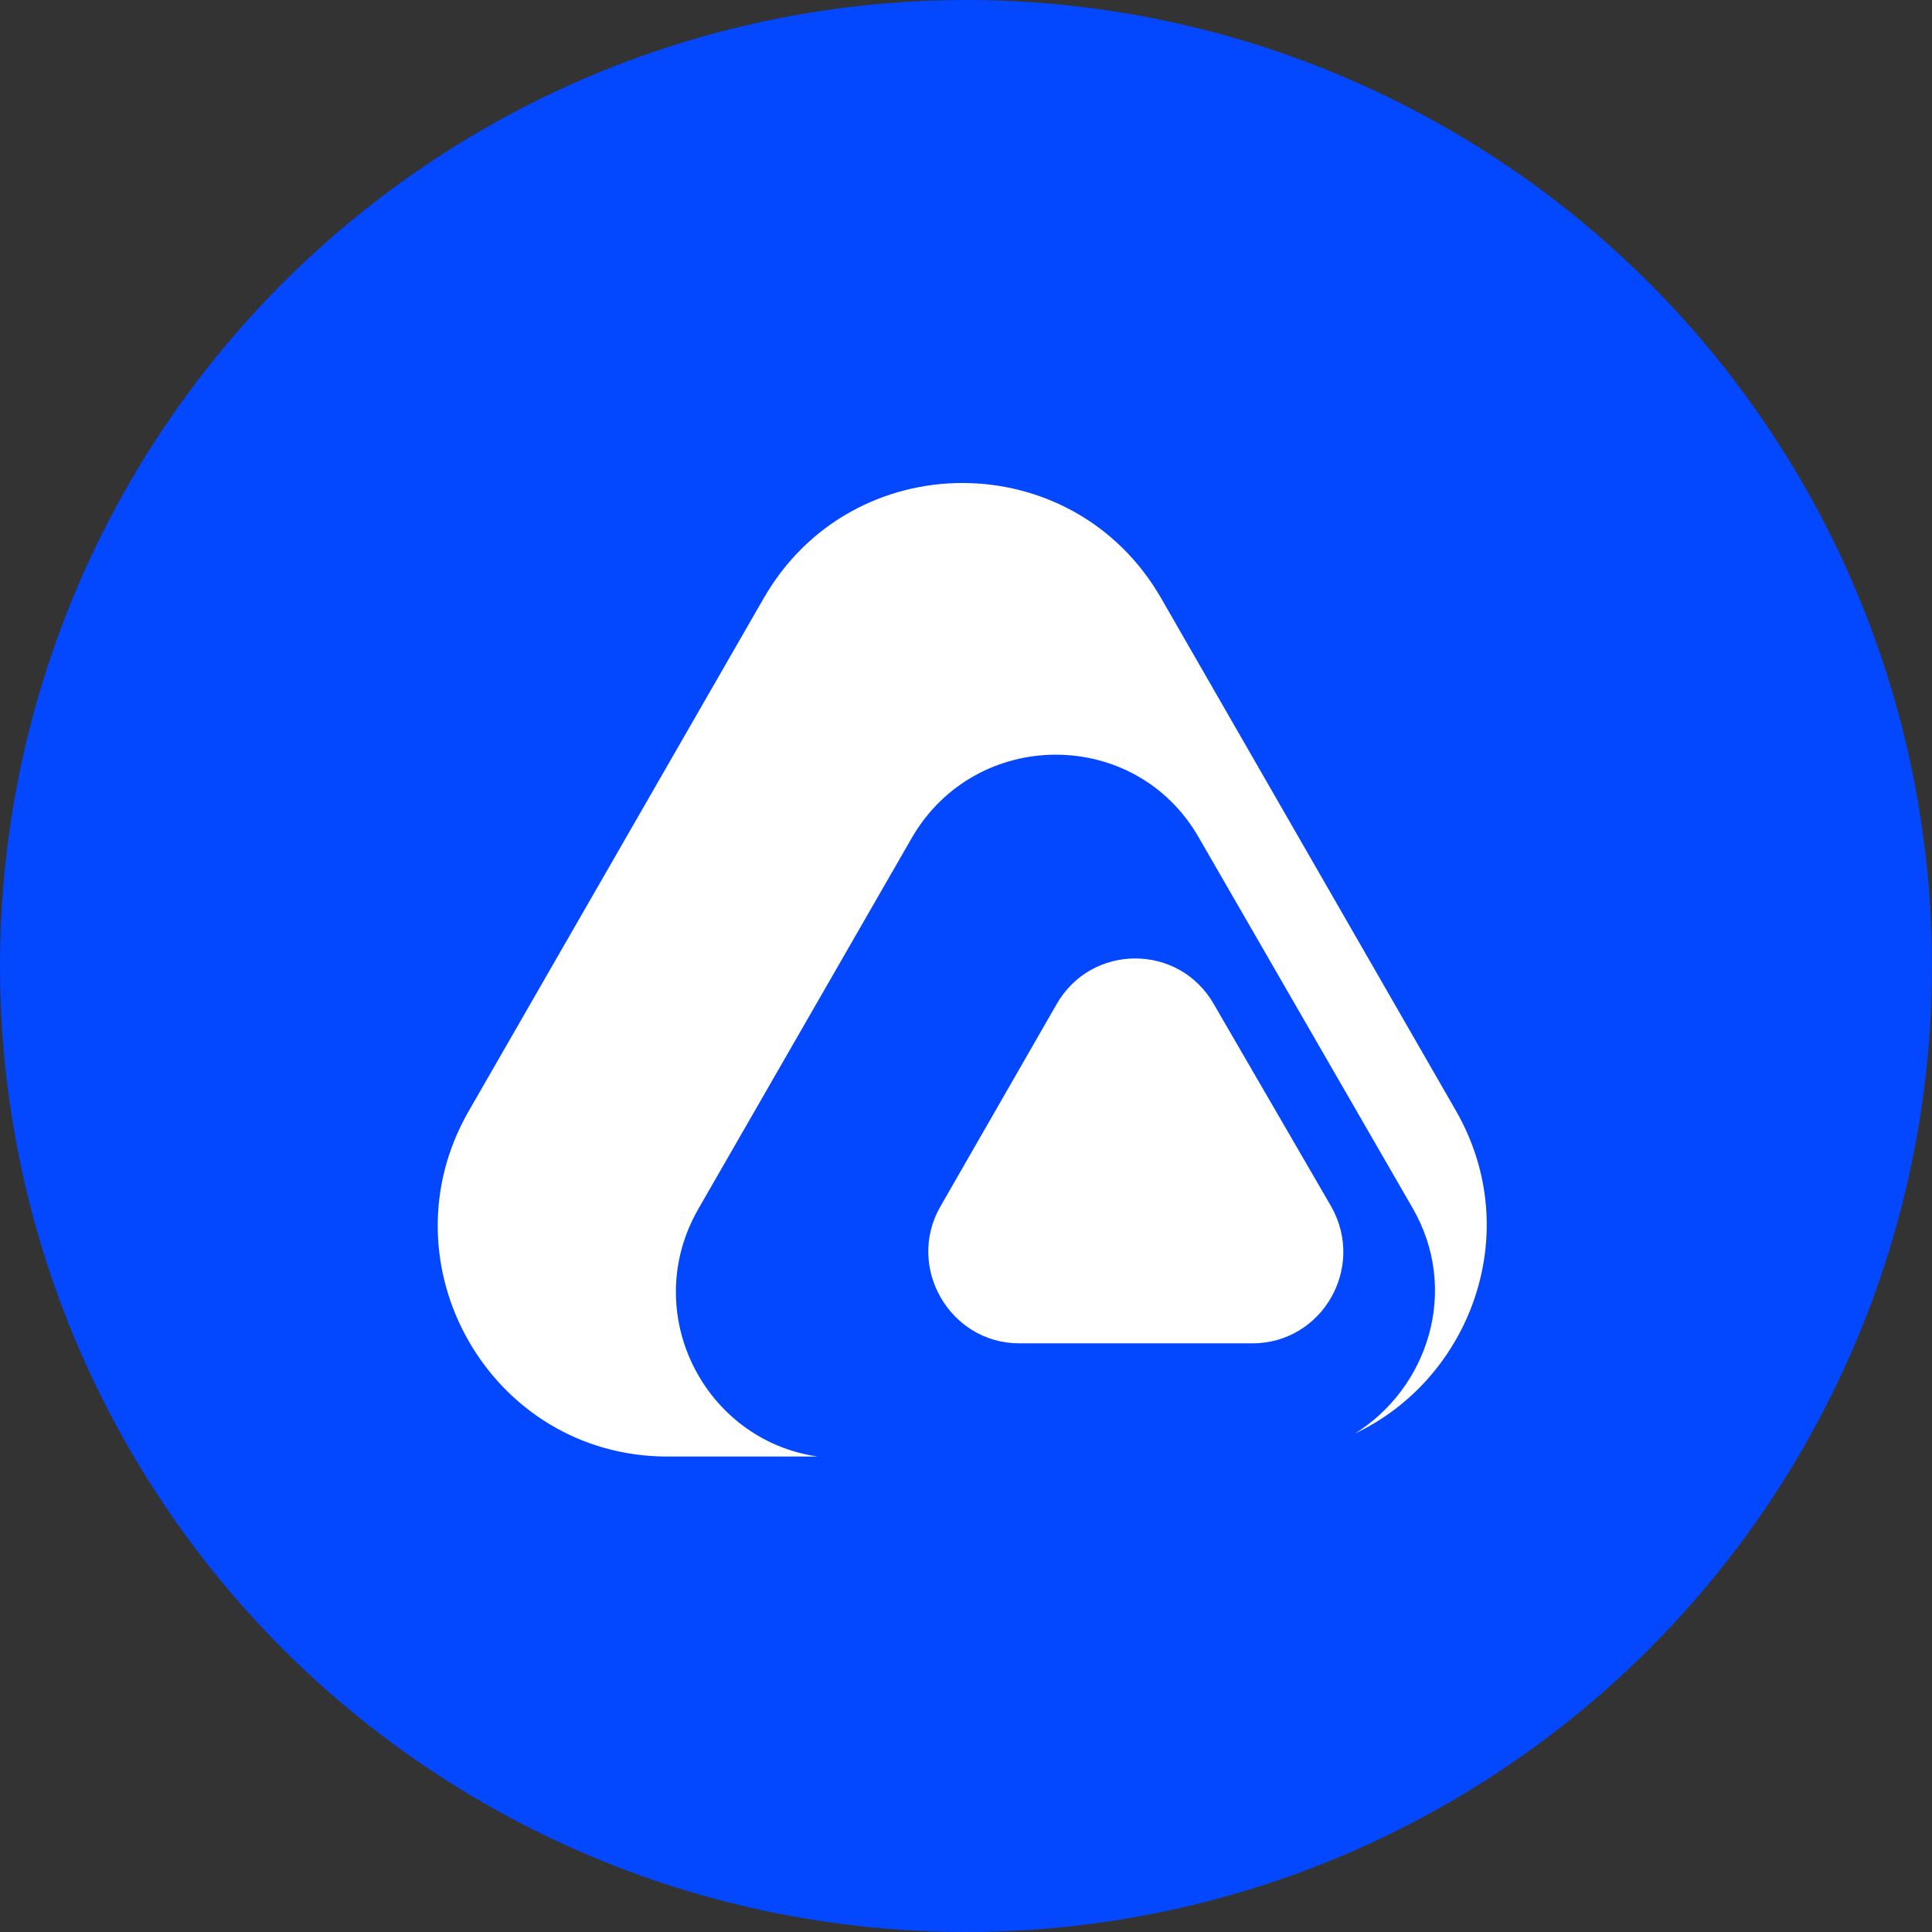
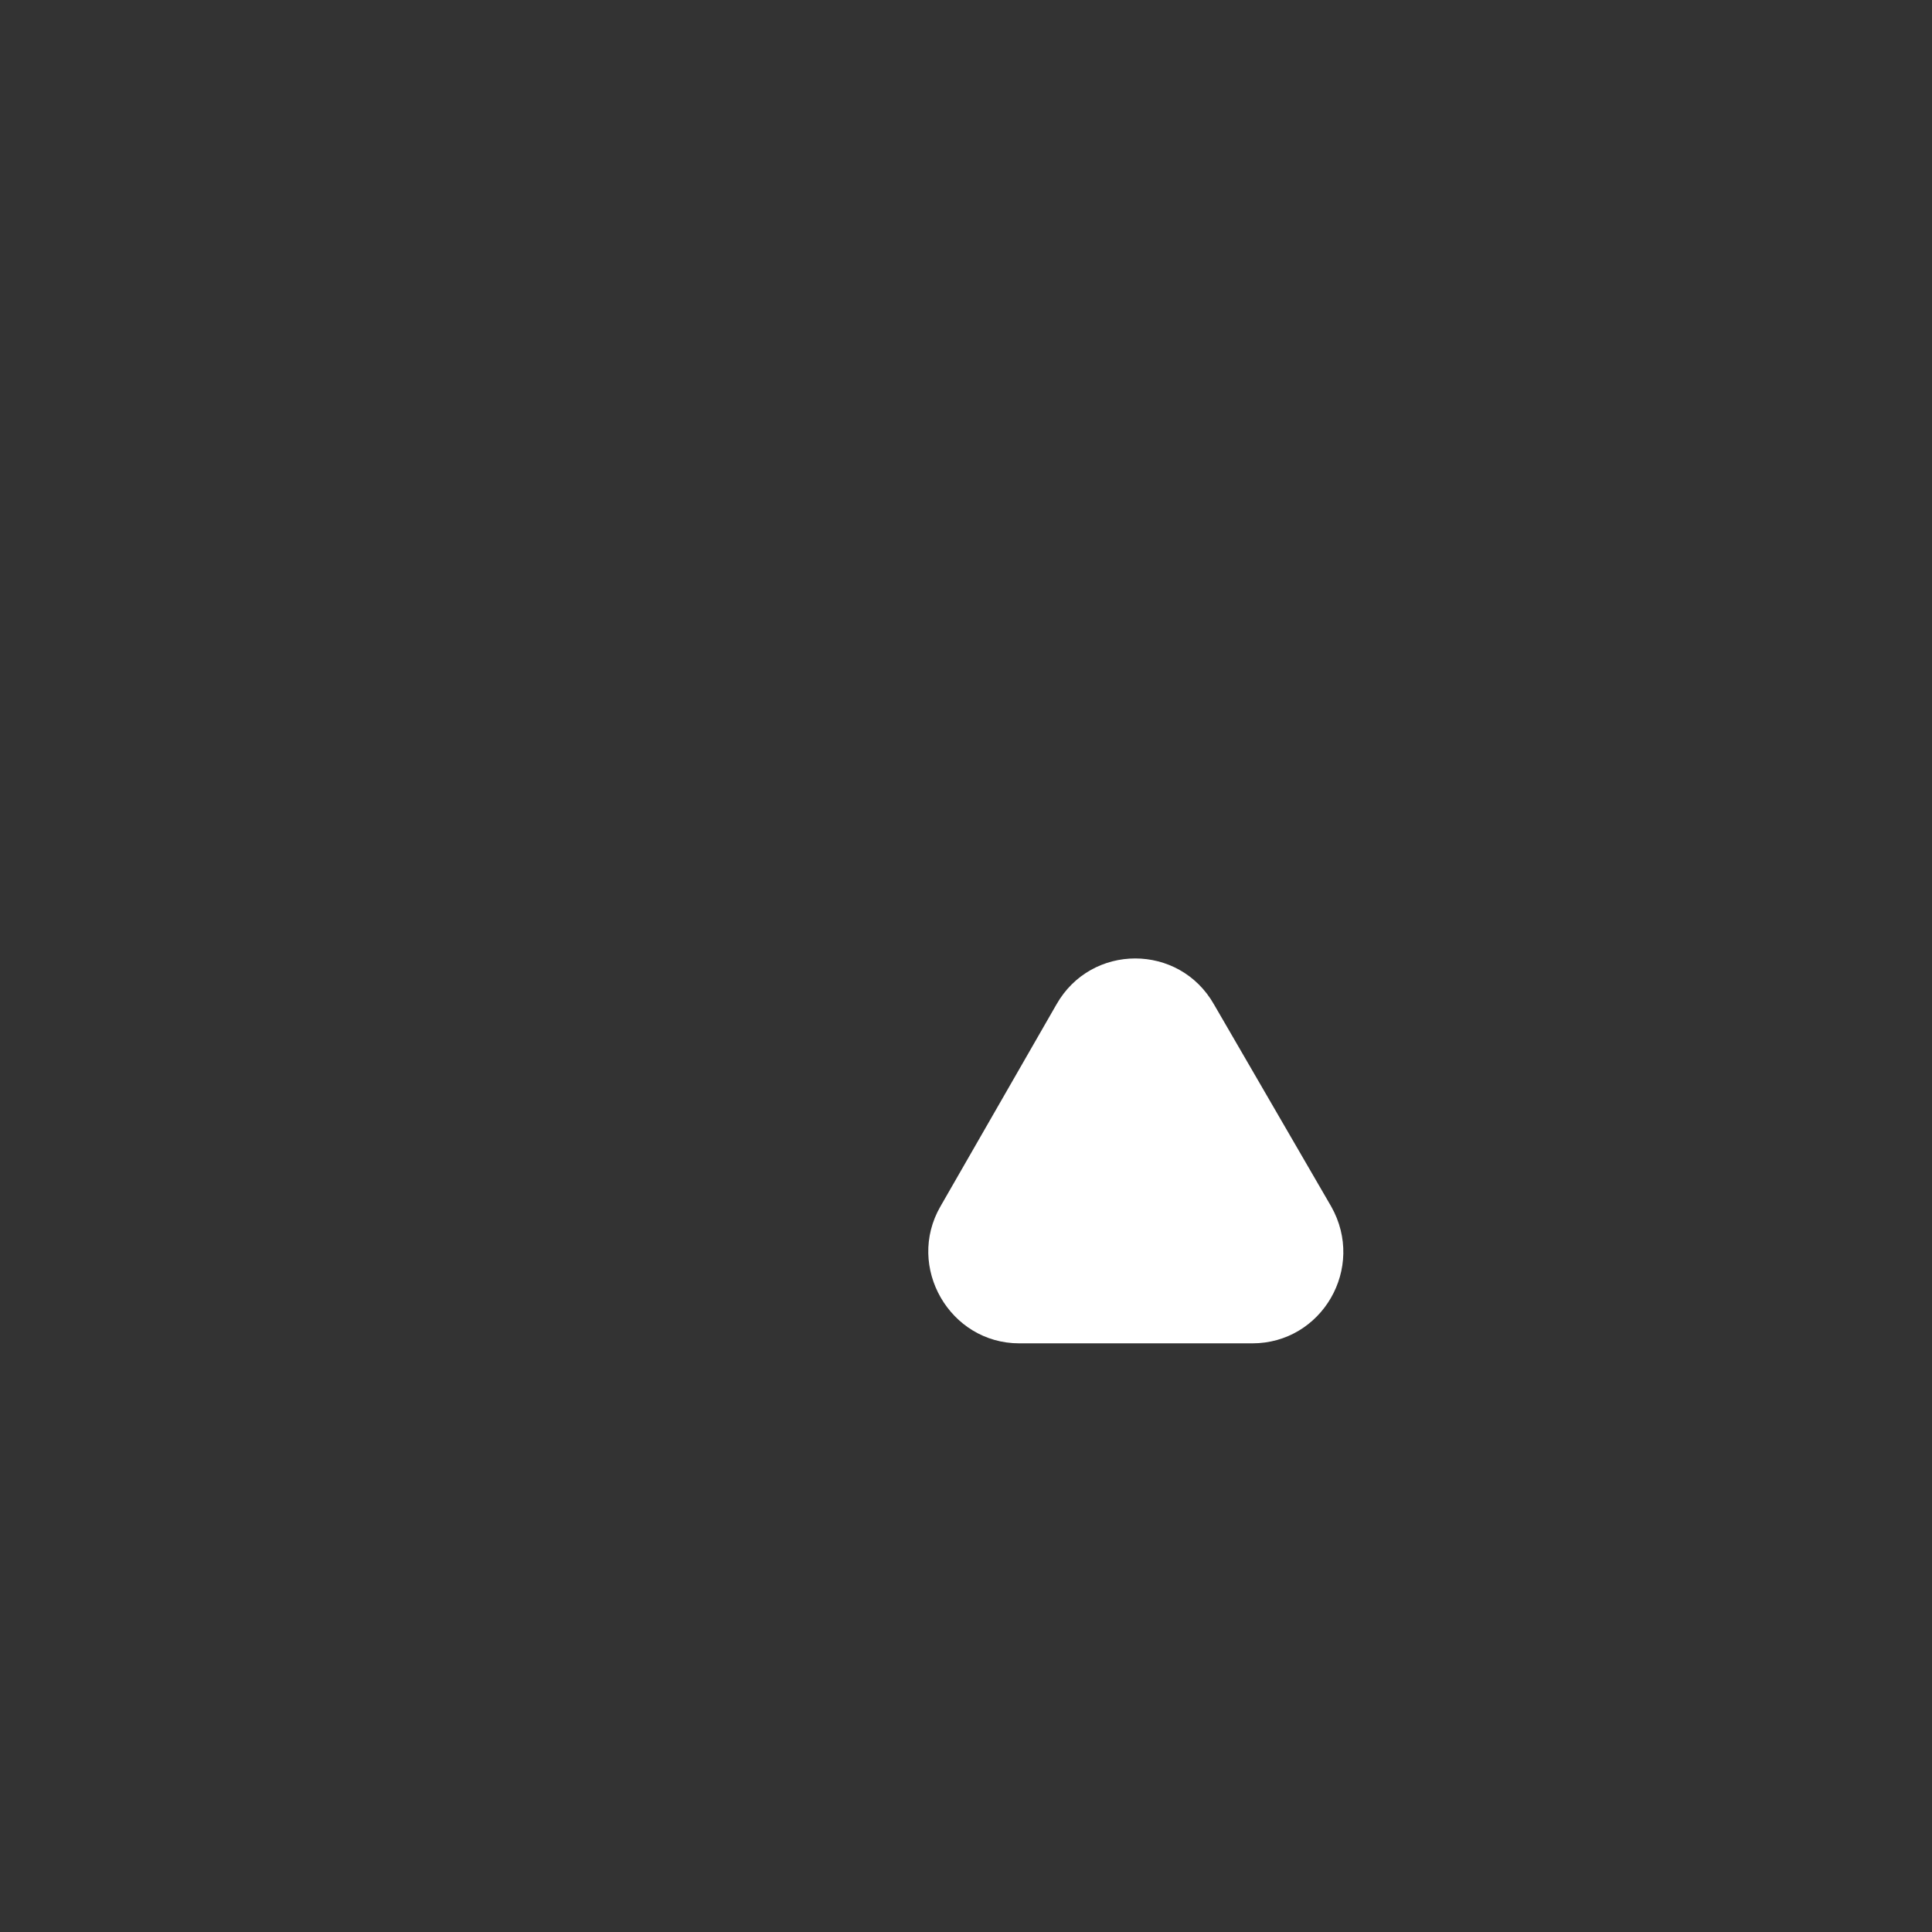
<svg xmlns="http://www.w3.org/2000/svg" width="256" height="256" viewBox="0 0 256 256" fill="none">
  <rect x="0" y="0" width="256" height="256" fill="#333333" stroke="none" />
-   <circle cx="128" cy="128" r="128" fill="#0347FF" />
-   <path d="M192.925 147.188L153.838 79.233C142.127 58.922 112.925 58.922 101.214 79.233L62.127 147.188C50.416 167.498 65.017 193 88.439 193H108.363C93.306 190.862 84.637 173.912 92.545 160.168L120.834 110.996C129.351 96.336 150.492 96.336 158.857 110.996L187.145 160.015C193.533 171.01 189.123 183.99 179.541 189.946C194.75 182.769 202.202 163.375 192.925 147.188Z" fill="white" />
  <path d="M139.975 133.111L124.611 159.86C120.002 167.854 125.84 178 135.059 178H165.941C175.16 178 180.998 168.008 176.389 159.86L160.871 133.111C156.262 124.963 144.585 124.963 139.975 133.111Z" fill="white" />
</svg>